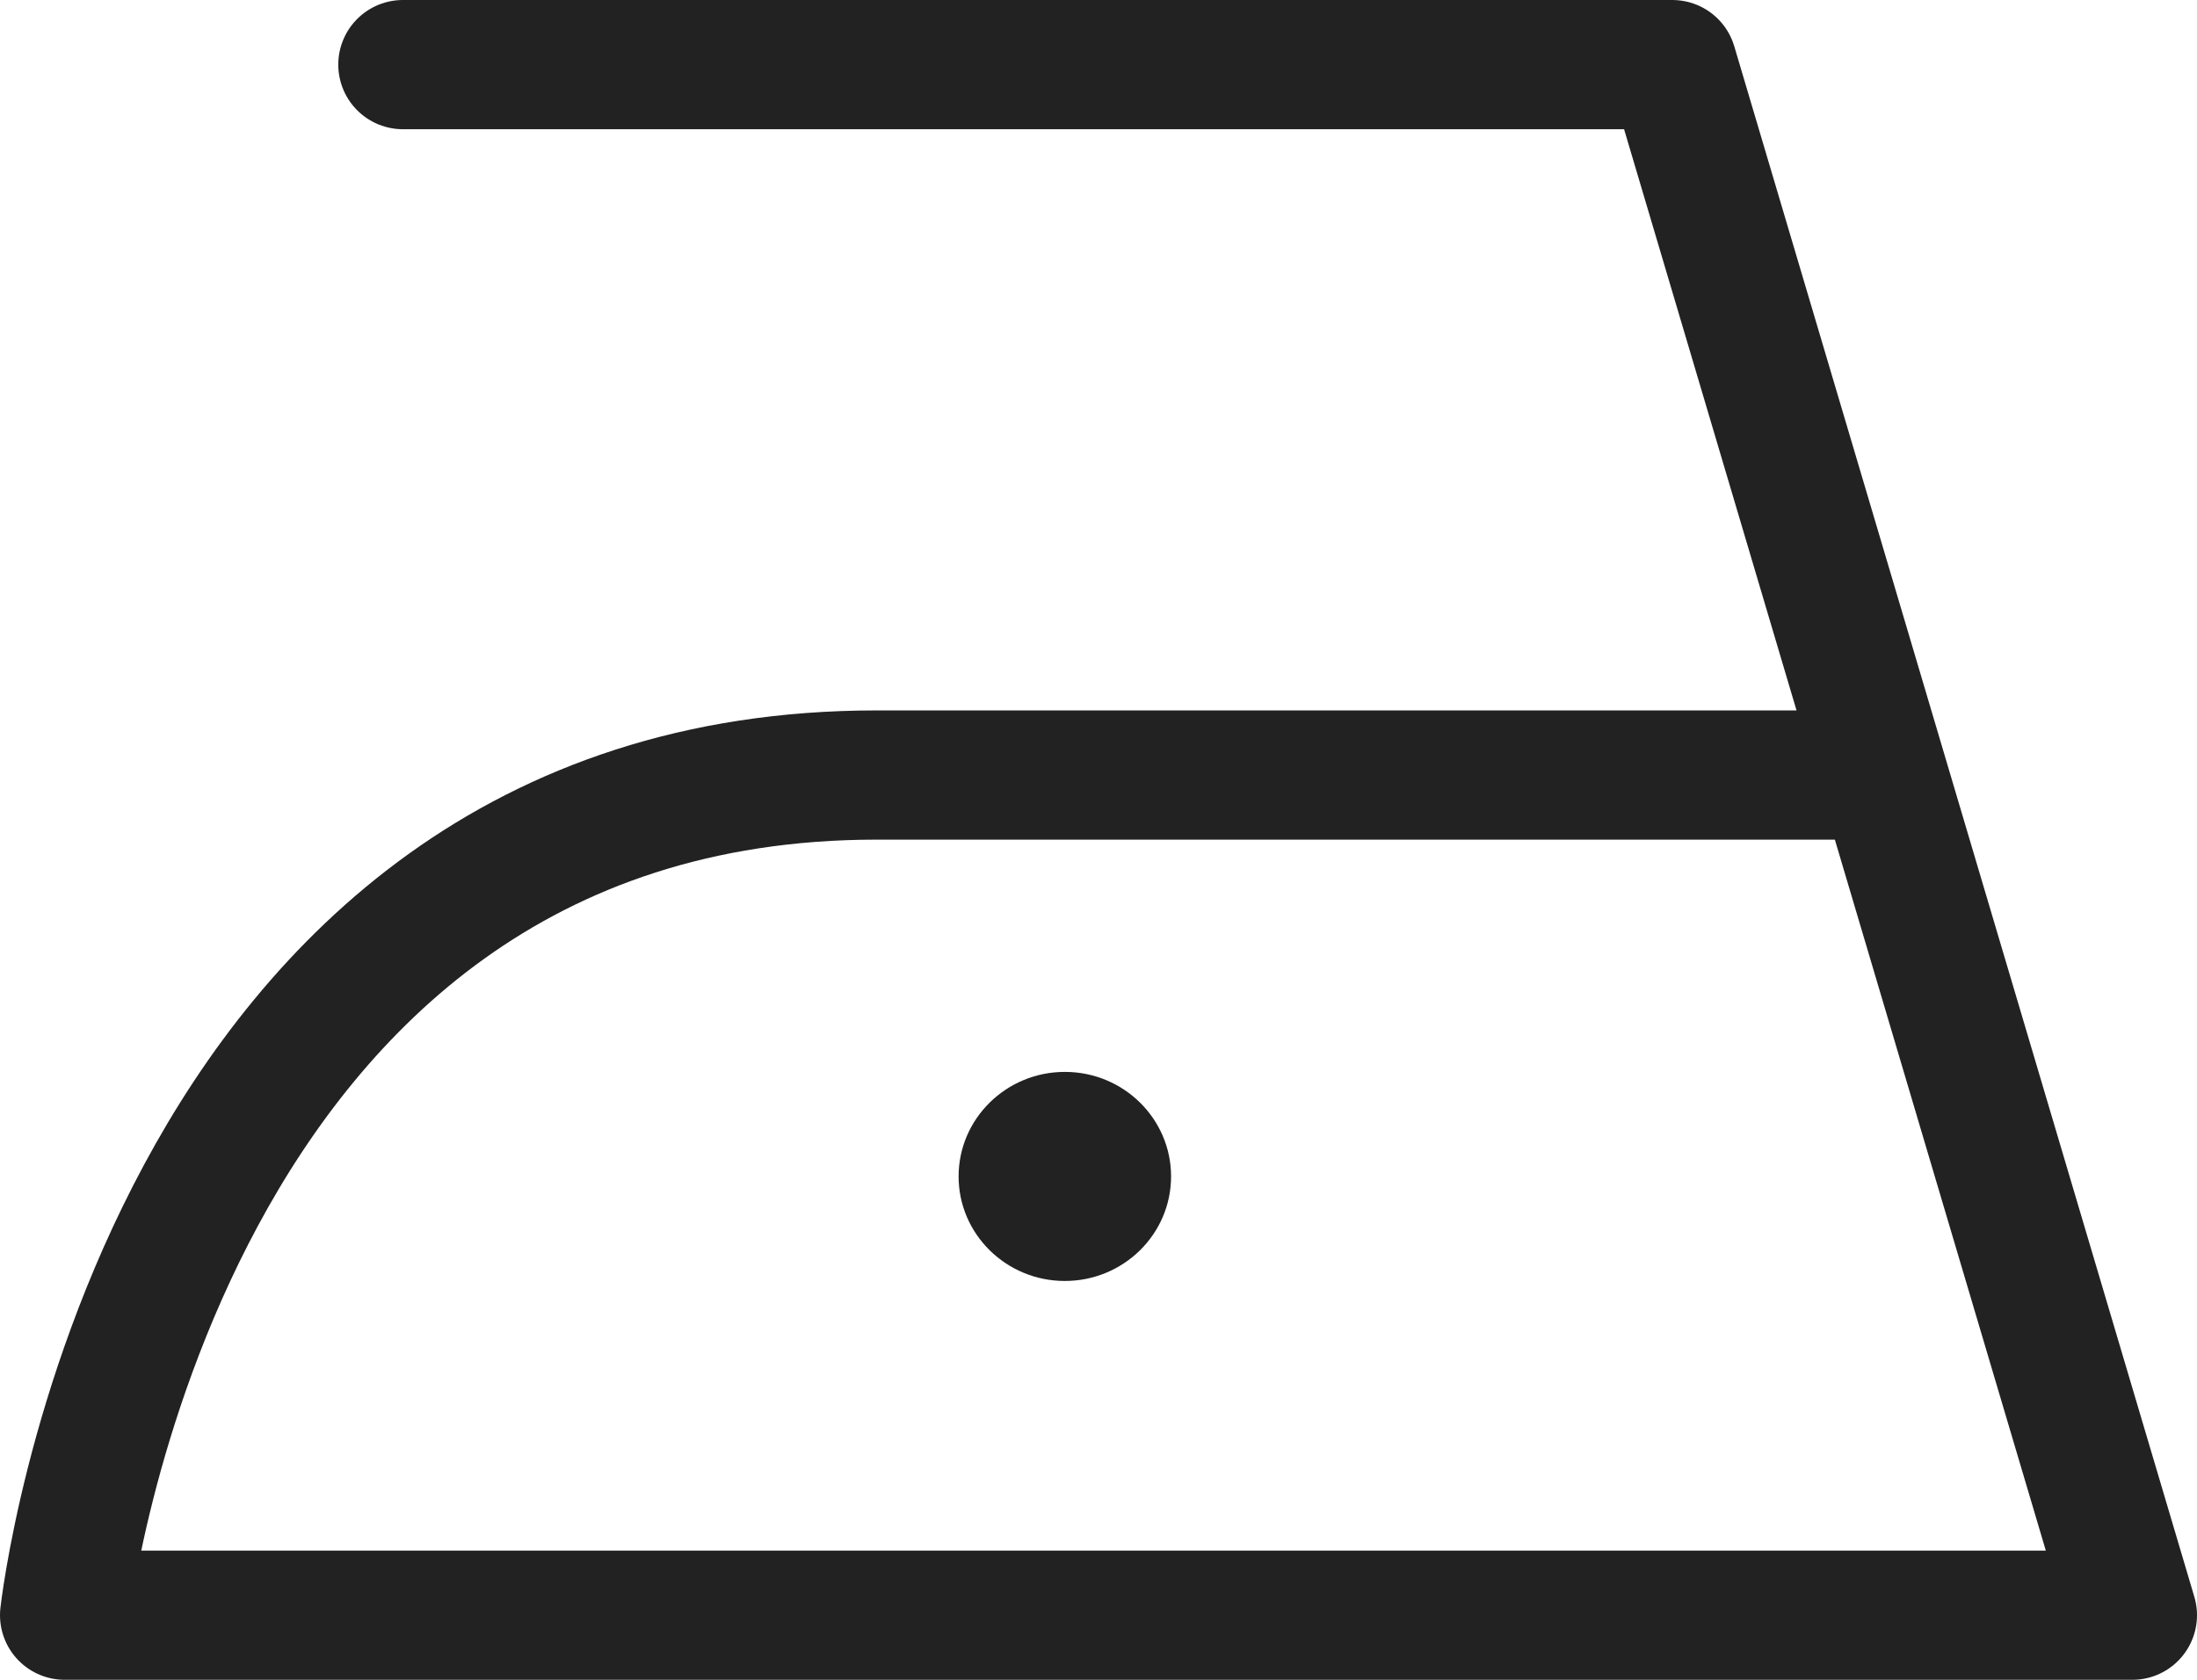
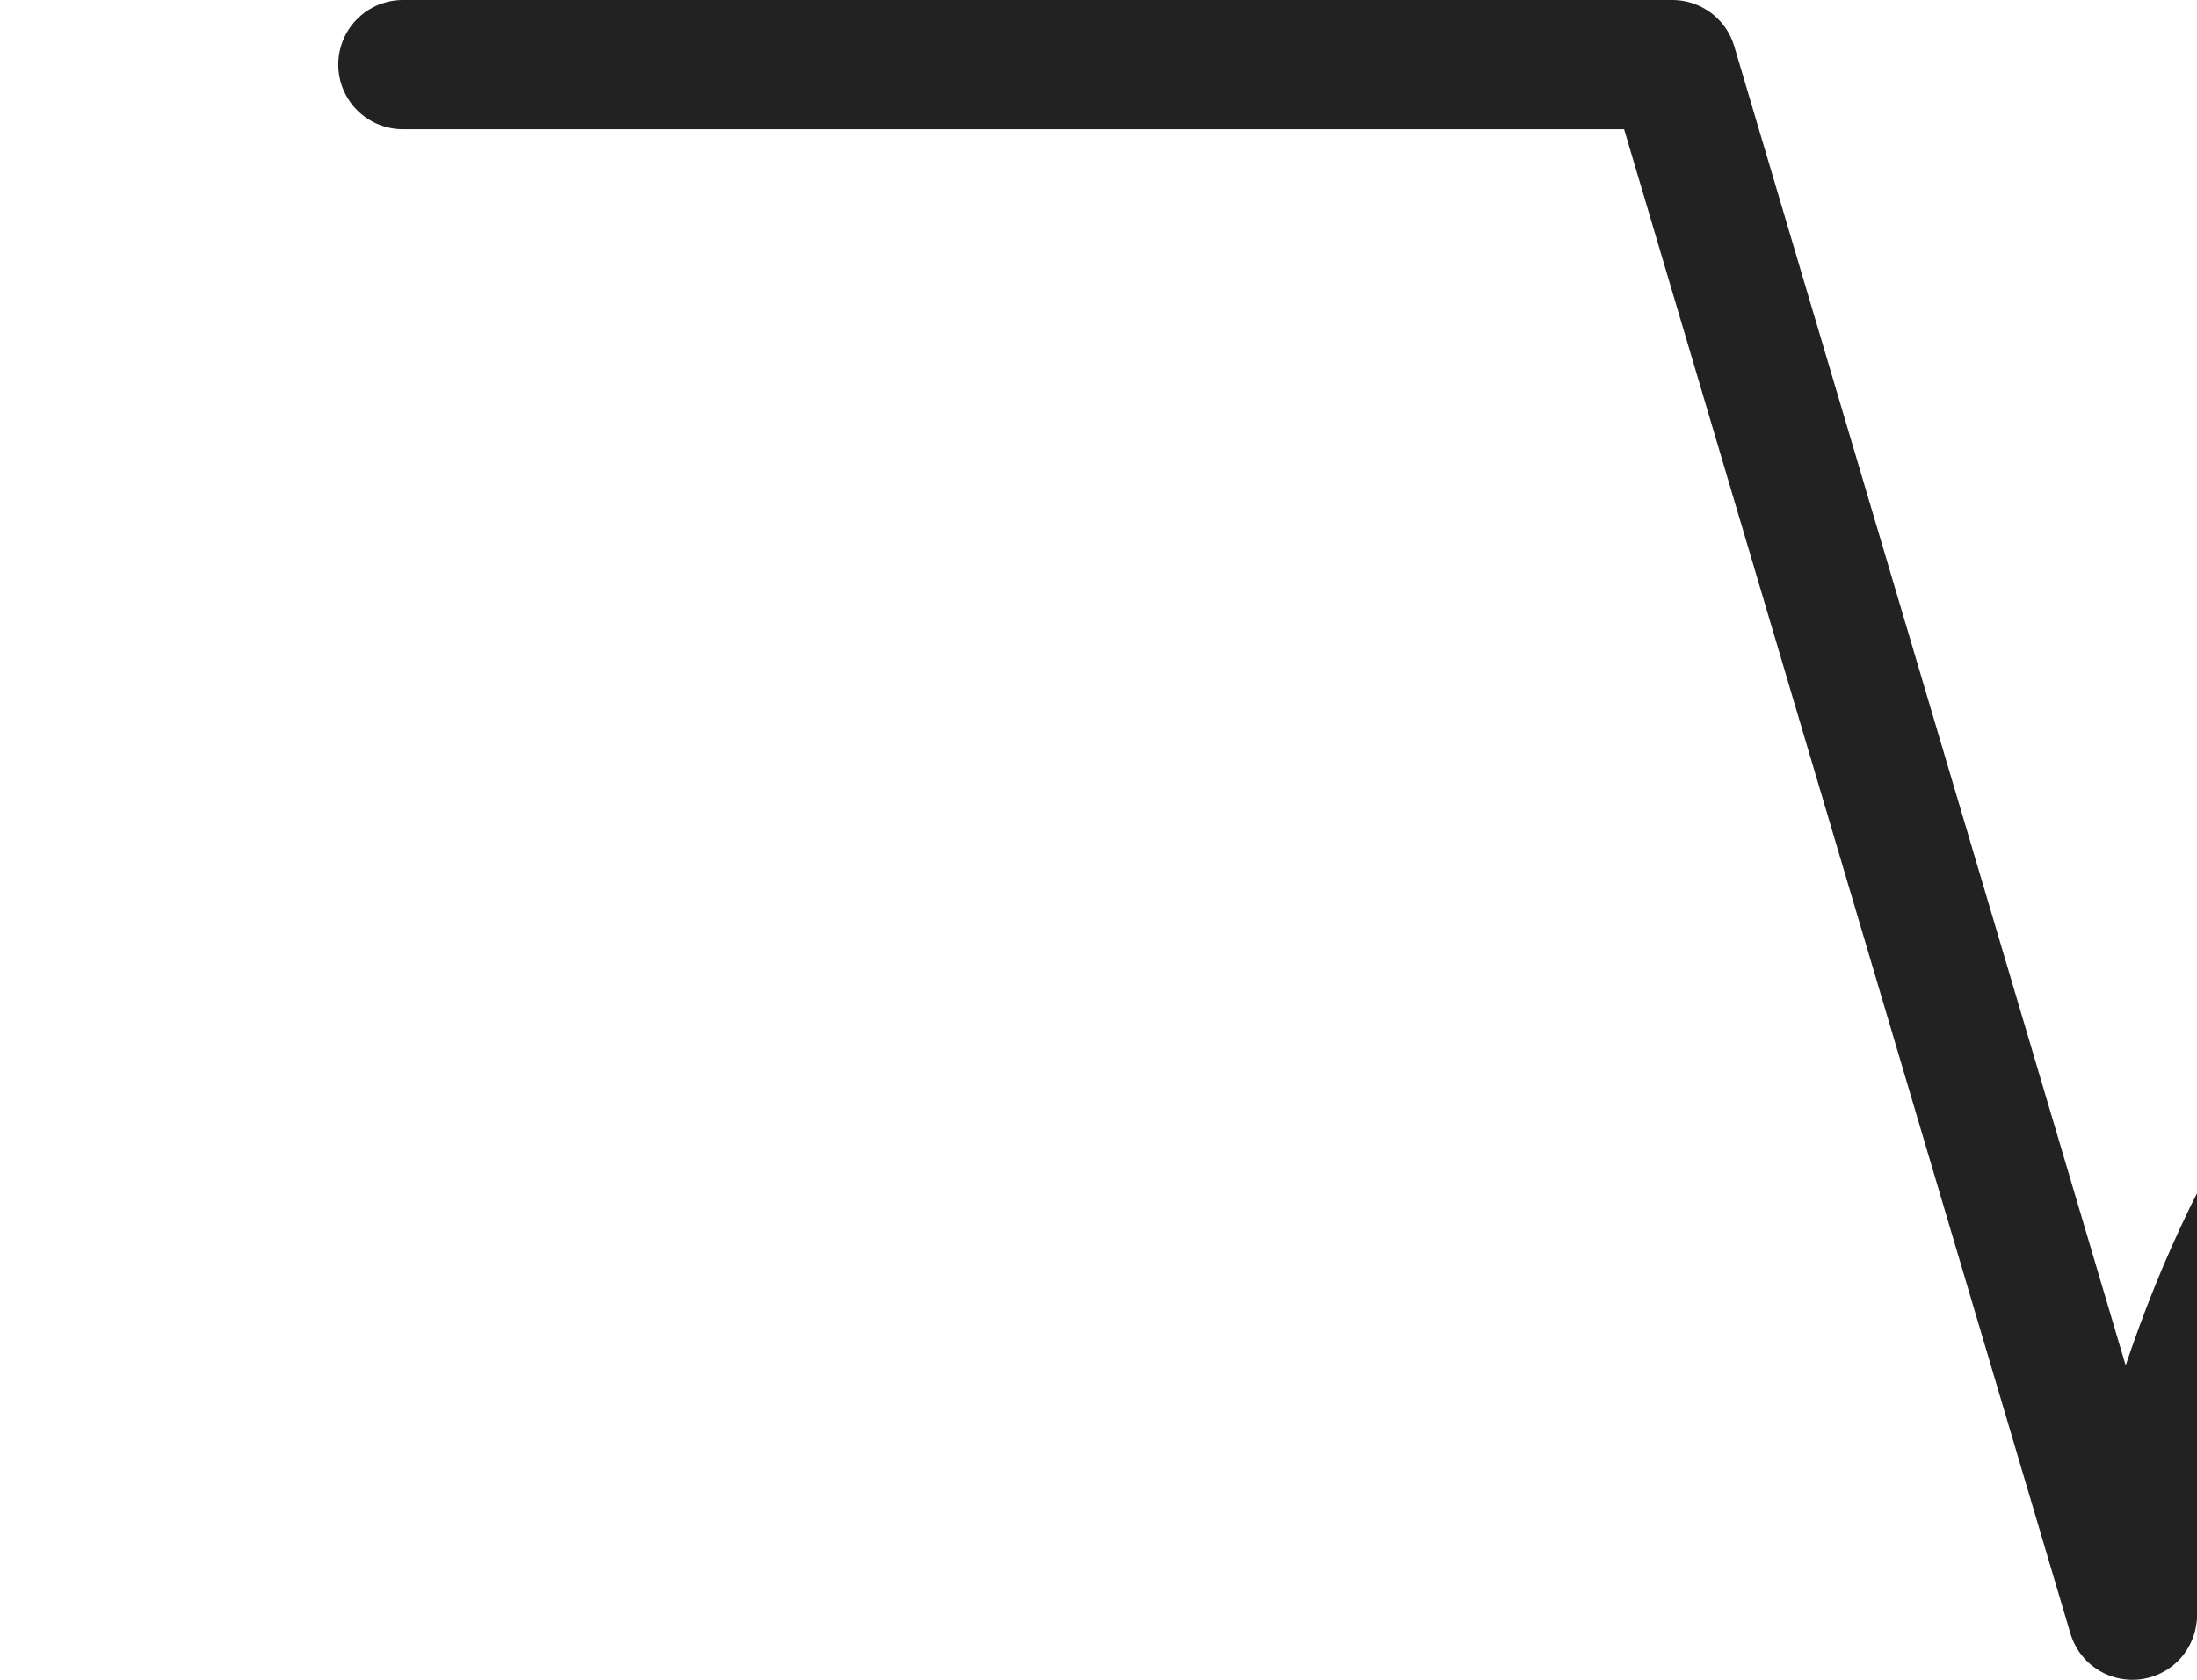
<svg xmlns="http://www.w3.org/2000/svg" viewBox="0 0 34 26">
  <g fill="none" fill-rule="evenodd">
-     <path stroke="#222" stroke-linecap="round" stroke-linejoin="round" stroke-width="2" d="M6.235 1H25.88L33 25H1s1.443-13.004 12.565-13.004h15.322" />
-     <path fill="#222" d="M16.48 16.591c.907 0 1.643.725 1.643 1.618 0 .893-.736 1.618-1.644 1.618-.907 0-1.644-.725-1.644-1.618 0-.893.737-1.618 1.644-1.618z" />
+     <path stroke="#222" stroke-linecap="round" stroke-linejoin="round" stroke-width="2" d="M6.235 1H25.88L33 25s1.443-13.004 12.565-13.004h15.322" />
  </g>
</svg>